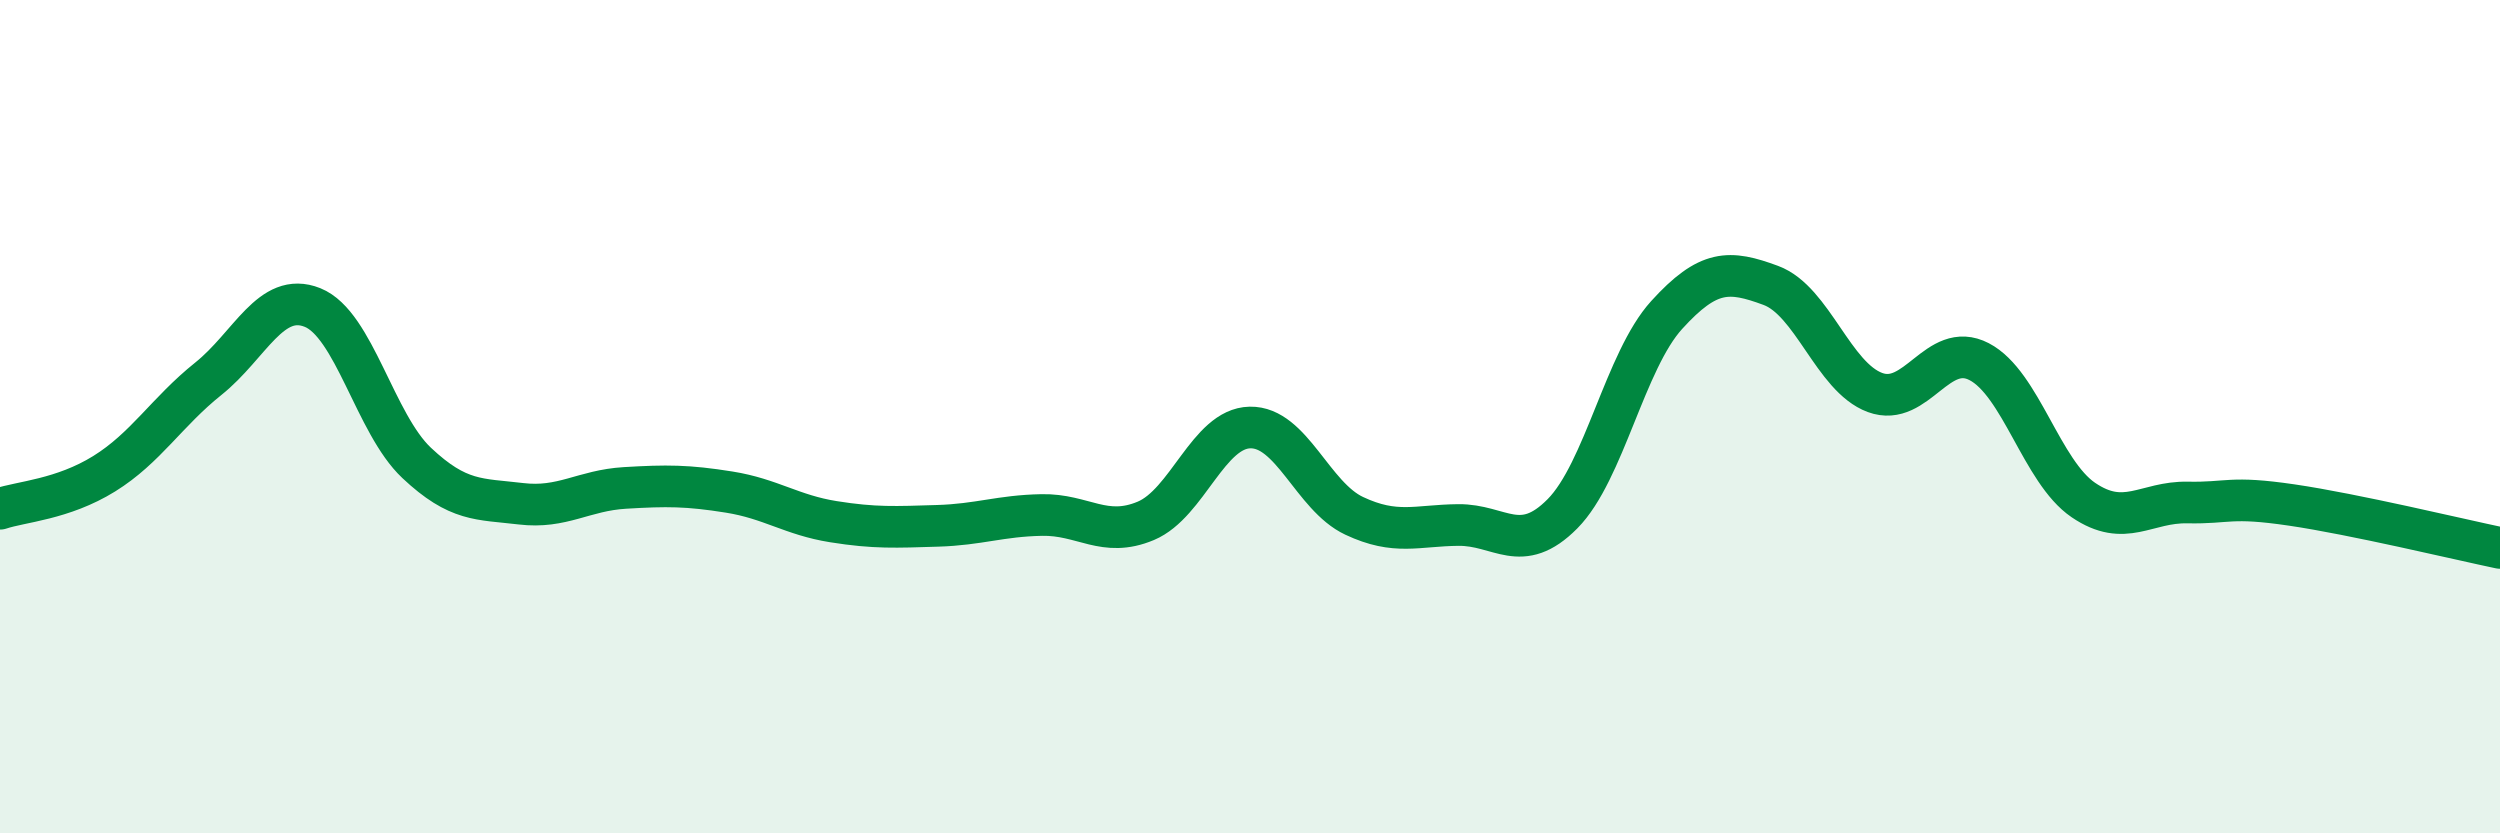
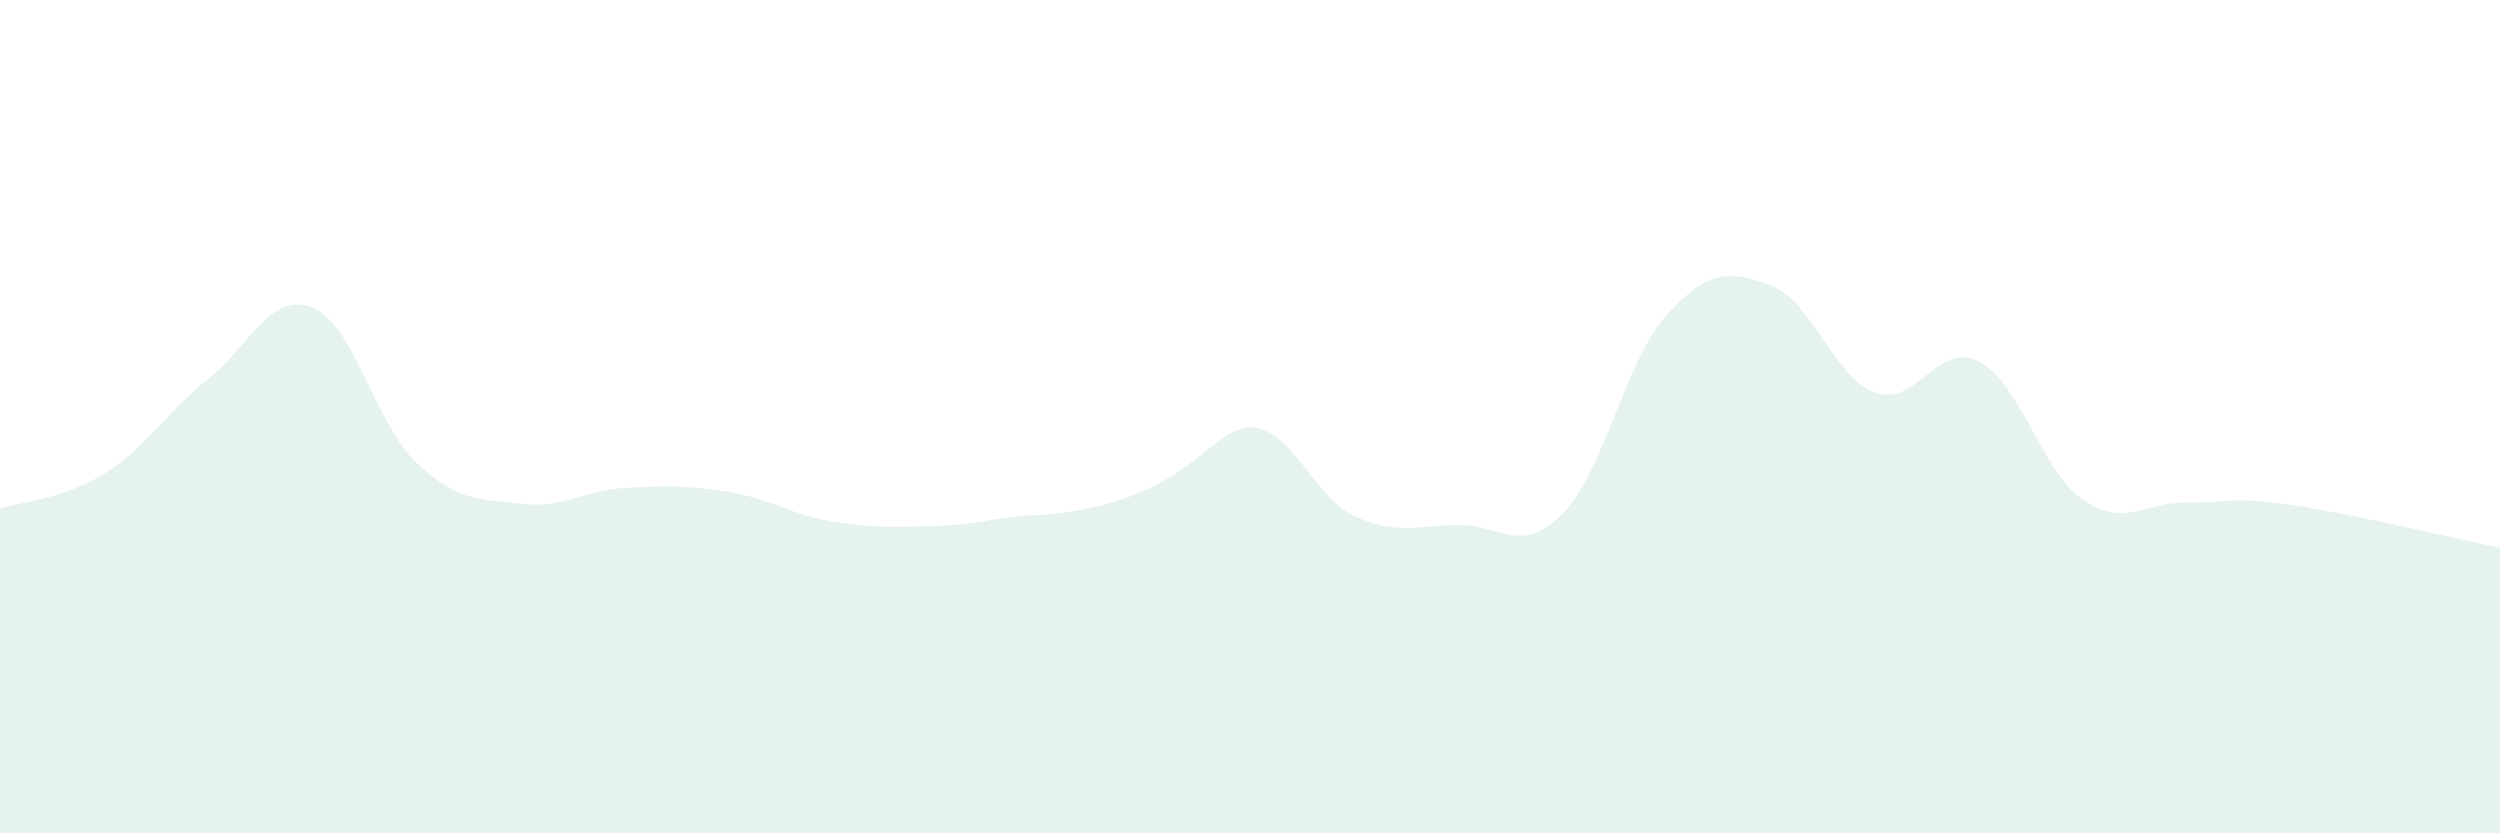
<svg xmlns="http://www.w3.org/2000/svg" width="60" height="20" viewBox="0 0 60 20">
-   <path d="M 0,12.21 C 0.5,12.04 1.5,11.99 2.5,11.37 C 3.5,10.75 4,9.89 5,9.09 C 6,8.29 6.5,6.98 7.5,7.38 C 8.5,7.78 9,10.17 10,11.11 C 11,12.05 11.5,11.97 12.5,12.09 C 13.5,12.21 14,11.77 15,11.71 C 16,11.65 16.5,11.65 17.5,11.81 C 18.5,11.97 19,12.36 20,12.52 C 21,12.68 21.5,12.65 22.5,12.62 C 23.5,12.59 24,12.38 25,12.36 C 26,12.34 26.5,12.92 27.5,12.5 C 28.5,12.08 29,10.28 30,10.26 C 31,10.24 31.5,11.91 32.5,12.38 C 33.5,12.85 34,12.61 35,12.6 C 36,12.59 36.5,13.34 37.5,12.33 C 38.5,11.32 39,8.66 40,7.56 C 41,6.46 41.5,6.48 42.5,6.85 C 43.5,7.22 44,9.05 45,9.42 C 46,9.79 46.5,8.16 47.5,8.68 C 48.5,9.2 49,11.32 50,12 C 51,12.68 51.5,12.04 52.5,12.06 C 53.5,12.08 53.5,11.9 55,12.12 C 56.5,12.34 59,12.94 60,13.15L60 20L0 20Z" fill="#008740" opacity="0.1" stroke-linecap="round" stroke-linejoin="round" />
-   <path d="M 0,12.21 C 0.5,12.04 1.5,11.99 2.5,11.37 C 3.5,10.75 4,9.89 5,9.09 C 6,8.29 6.5,6.98 7.5,7.38 C 8.5,7.78 9,10.17 10,11.11 C 11,12.05 11.5,11.97 12.5,12.09 C 13.5,12.21 14,11.77 15,11.71 C 16,11.65 16.5,11.65 17.5,11.81 C 18.5,11.97 19,12.36 20,12.52 C 21,12.68 21.5,12.65 22.5,12.62 C 23.5,12.59 24,12.38 25,12.36 C 26,12.34 26.5,12.92 27.5,12.5 C 28.5,12.08 29,10.28 30,10.26 C 31,10.24 31.5,11.91 32.5,12.38 C 33.5,12.85 34,12.61 35,12.6 C 36,12.59 36.5,13.34 37.5,12.33 C 38.5,11.32 39,8.66 40,7.56 C 41,6.46 41.5,6.48 42.5,6.85 C 43.5,7.22 44,9.05 45,9.42 C 46,9.79 46.5,8.16 47.5,8.68 C 48.5,9.2 49,11.32 50,12 C 51,12.68 51.5,12.04 52.5,12.06 C 53.5,12.08 53.5,11.9 55,12.12 C 56.5,12.34 59,12.94 60,13.15" stroke="#008740" stroke-width="1" fill="none" stroke-linecap="round" stroke-linejoin="round" />
+   <path d="M 0,12.21 C 0.5,12.04 1.5,11.99 2.5,11.37 C 3.5,10.75 4,9.89 5,9.09 C 6,8.29 6.5,6.98 7.5,7.38 C 8.5,7.78 9,10.17 10,11.11 C 11,12.05 11.5,11.97 12.5,12.09 C 13.5,12.21 14,11.77 15,11.71 C 16,11.65 16.5,11.65 17.5,11.81 C 18.5,11.97 19,12.36 20,12.52 C 21,12.68 21.5,12.65 22.5,12.62 C 23.5,12.59 24,12.38 25,12.36 C 28.5,12.08 29,10.28 30,10.26 C 31,10.24 31.5,11.91 32.5,12.38 C 33.5,12.85 34,12.61 35,12.6 C 36,12.59 36.5,13.34 37.5,12.33 C 38.5,11.32 39,8.66 40,7.56 C 41,6.46 41.5,6.48 42.5,6.85 C 43.5,7.22 44,9.05 45,9.42 C 46,9.79 46.5,8.16 47.5,8.68 C 48.5,9.2 49,11.32 50,12 C 51,12.68 51.5,12.04 52.5,12.06 C 53.5,12.08 53.5,11.9 55,12.12 C 56.5,12.34 59,12.94 60,13.15L60 20L0 20Z" fill="#008740" opacity="0.1" stroke-linecap="round" stroke-linejoin="round" />
</svg>